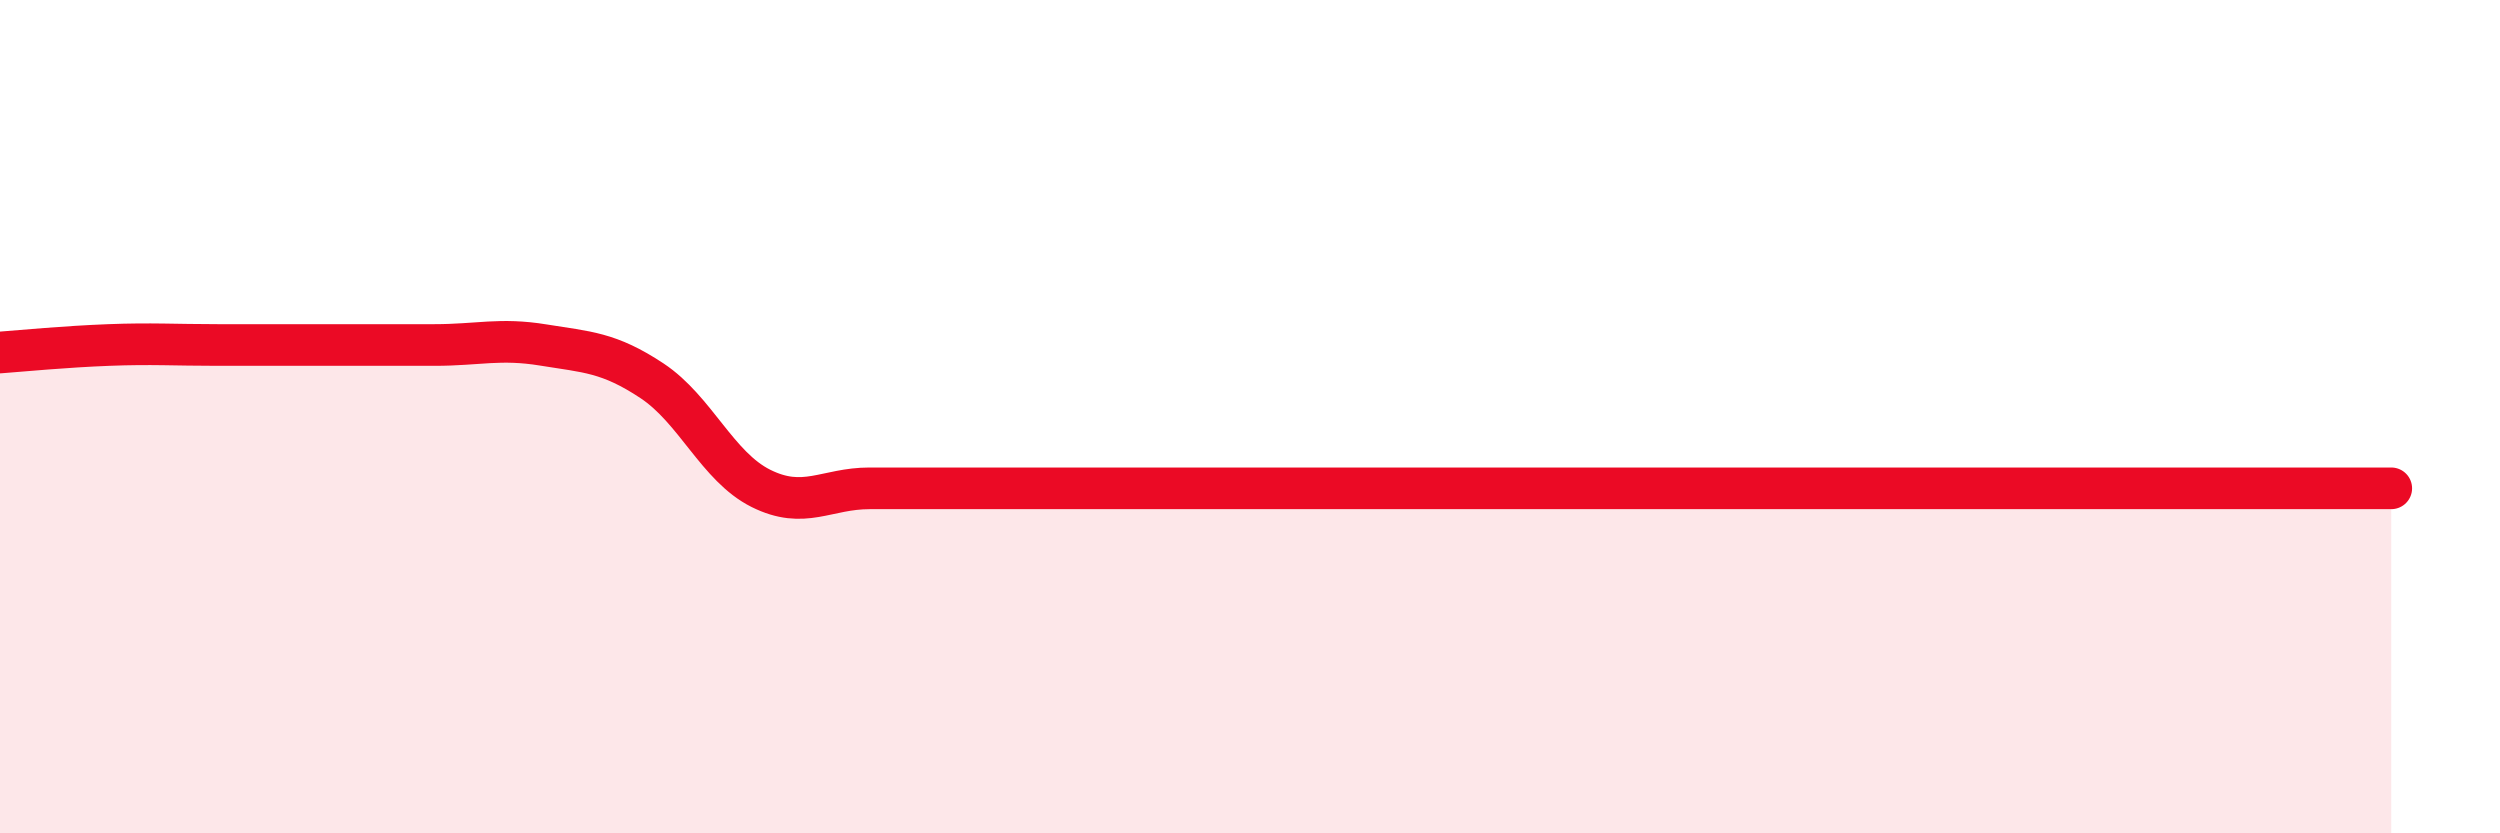
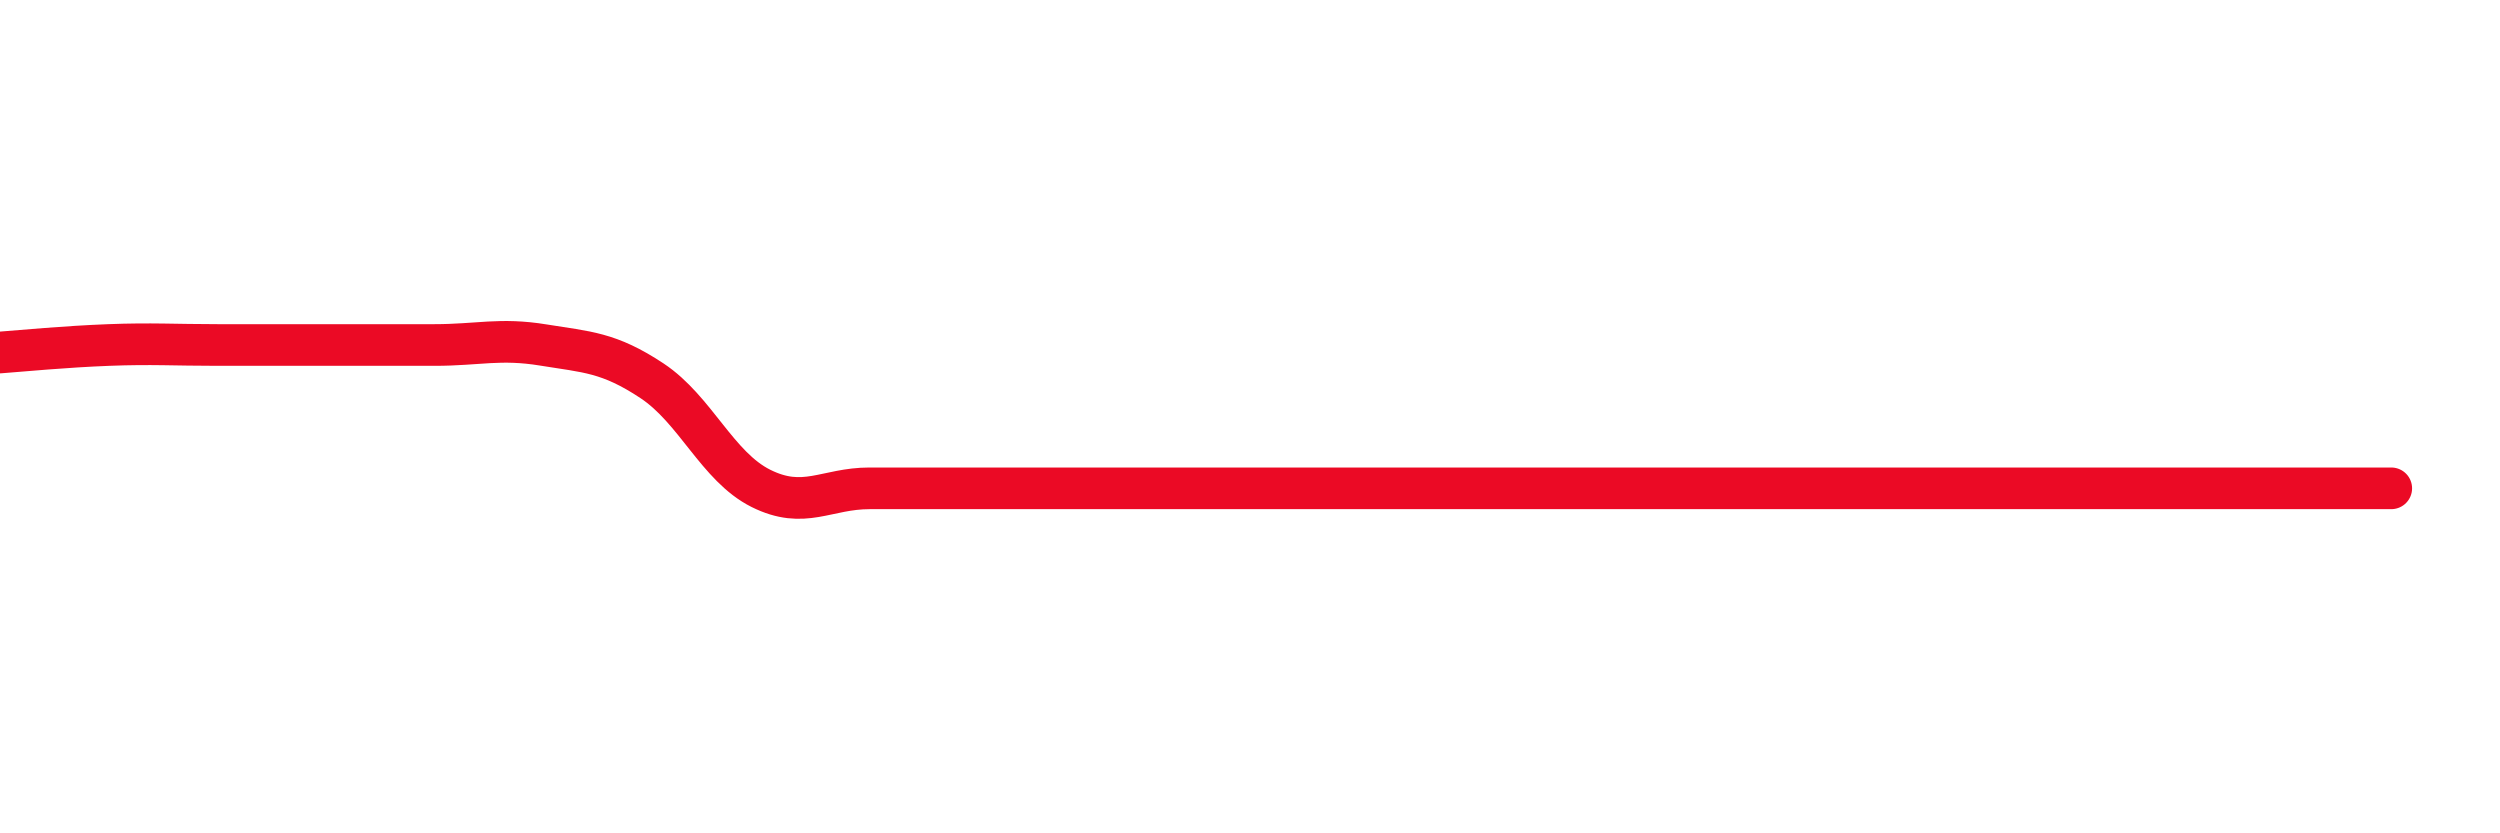
<svg xmlns="http://www.w3.org/2000/svg" width="60" height="20" viewBox="0 0 60 20">
-   <path d="M 0,8.46 C 0.52,8.42 1.57,8.32 2.61,8.28 C 3.65,8.24 4.18,8.28 5.22,8.28 C 6.26,8.28 6.79,8.28 7.83,8.28 C 8.87,8.28 9.39,8.28 10.43,8.28 C 11.47,8.28 12,8.11 13.04,8.28 C 14.08,8.45 14.61,8.45 15.65,9.14 C 16.69,9.83 17.22,11.2 18.26,11.72 C 19.3,12.24 19.83,11.72 20.87,11.72 C 21.91,11.72 22.44,11.72 23.48,11.72 C 24.52,11.72 25.05,11.72 26.09,11.72 C 27.13,11.72 27.66,11.72 28.7,11.72 C 29.74,11.72 30.26,11.72 31.3,11.72 C 32.34,11.72 32.87,11.72 33.91,11.72 C 34.95,11.72 35.48,11.72 36.52,11.72 C 37.56,11.72 38.09,11.72 39.13,11.72 C 40.17,11.72 40.7,11.72 41.74,11.72 C 42.78,11.72 43.31,11.72 44.35,11.72 C 45.39,11.72 45.92,11.72 46.96,11.72 C 48,11.72 48.53,11.72 49.57,11.72 C 50.61,11.72 51.13,11.72 52.17,11.72 C 53.21,11.72 53.74,11.72 54.78,11.72 C 55.82,11.72 56.87,11.72 57.39,11.72L57.39 20L0 20Z" fill="#EB0A25" opacity="0.1" stroke-linecap="round" stroke-linejoin="round" />
  <path d="M 0,8.46 C 0.52,8.42 1.57,8.32 2.61,8.28 C 3.65,8.24 4.18,8.28 5.22,8.28 C 6.26,8.28 6.79,8.28 7.83,8.28 C 8.87,8.28 9.39,8.28 10.43,8.28 C 11.47,8.28 12,8.11 13.04,8.28 C 14.08,8.45 14.61,8.45 15.65,9.14 C 16.69,9.83 17.22,11.2 18.26,11.72 C 19.3,12.24 19.83,11.72 20.87,11.72 C 21.91,11.72 22.44,11.72 23.48,11.72 C 24.52,11.72 25.05,11.72 26.09,11.72 C 27.13,11.72 27.66,11.72 28.7,11.72 C 29.74,11.72 30.26,11.72 31.3,11.72 C 32.34,11.72 32.87,11.72 33.91,11.72 C 34.95,11.72 35.48,11.72 36.52,11.72 C 37.56,11.72 38.09,11.72 39.13,11.72 C 40.17,11.72 40.7,11.72 41.74,11.72 C 42.78,11.72 43.31,11.72 44.35,11.72 C 45.39,11.72 45.92,11.72 46.96,11.72 C 48,11.72 48.53,11.72 49.57,11.72 C 50.61,11.72 51.13,11.72 52.17,11.72 C 53.21,11.72 53.74,11.72 54.78,11.72 C 55.82,11.72 56.87,11.72 57.39,11.72" stroke="#EB0A25" stroke-width="1" fill="none" stroke-linecap="round" stroke-linejoin="round" />
</svg>